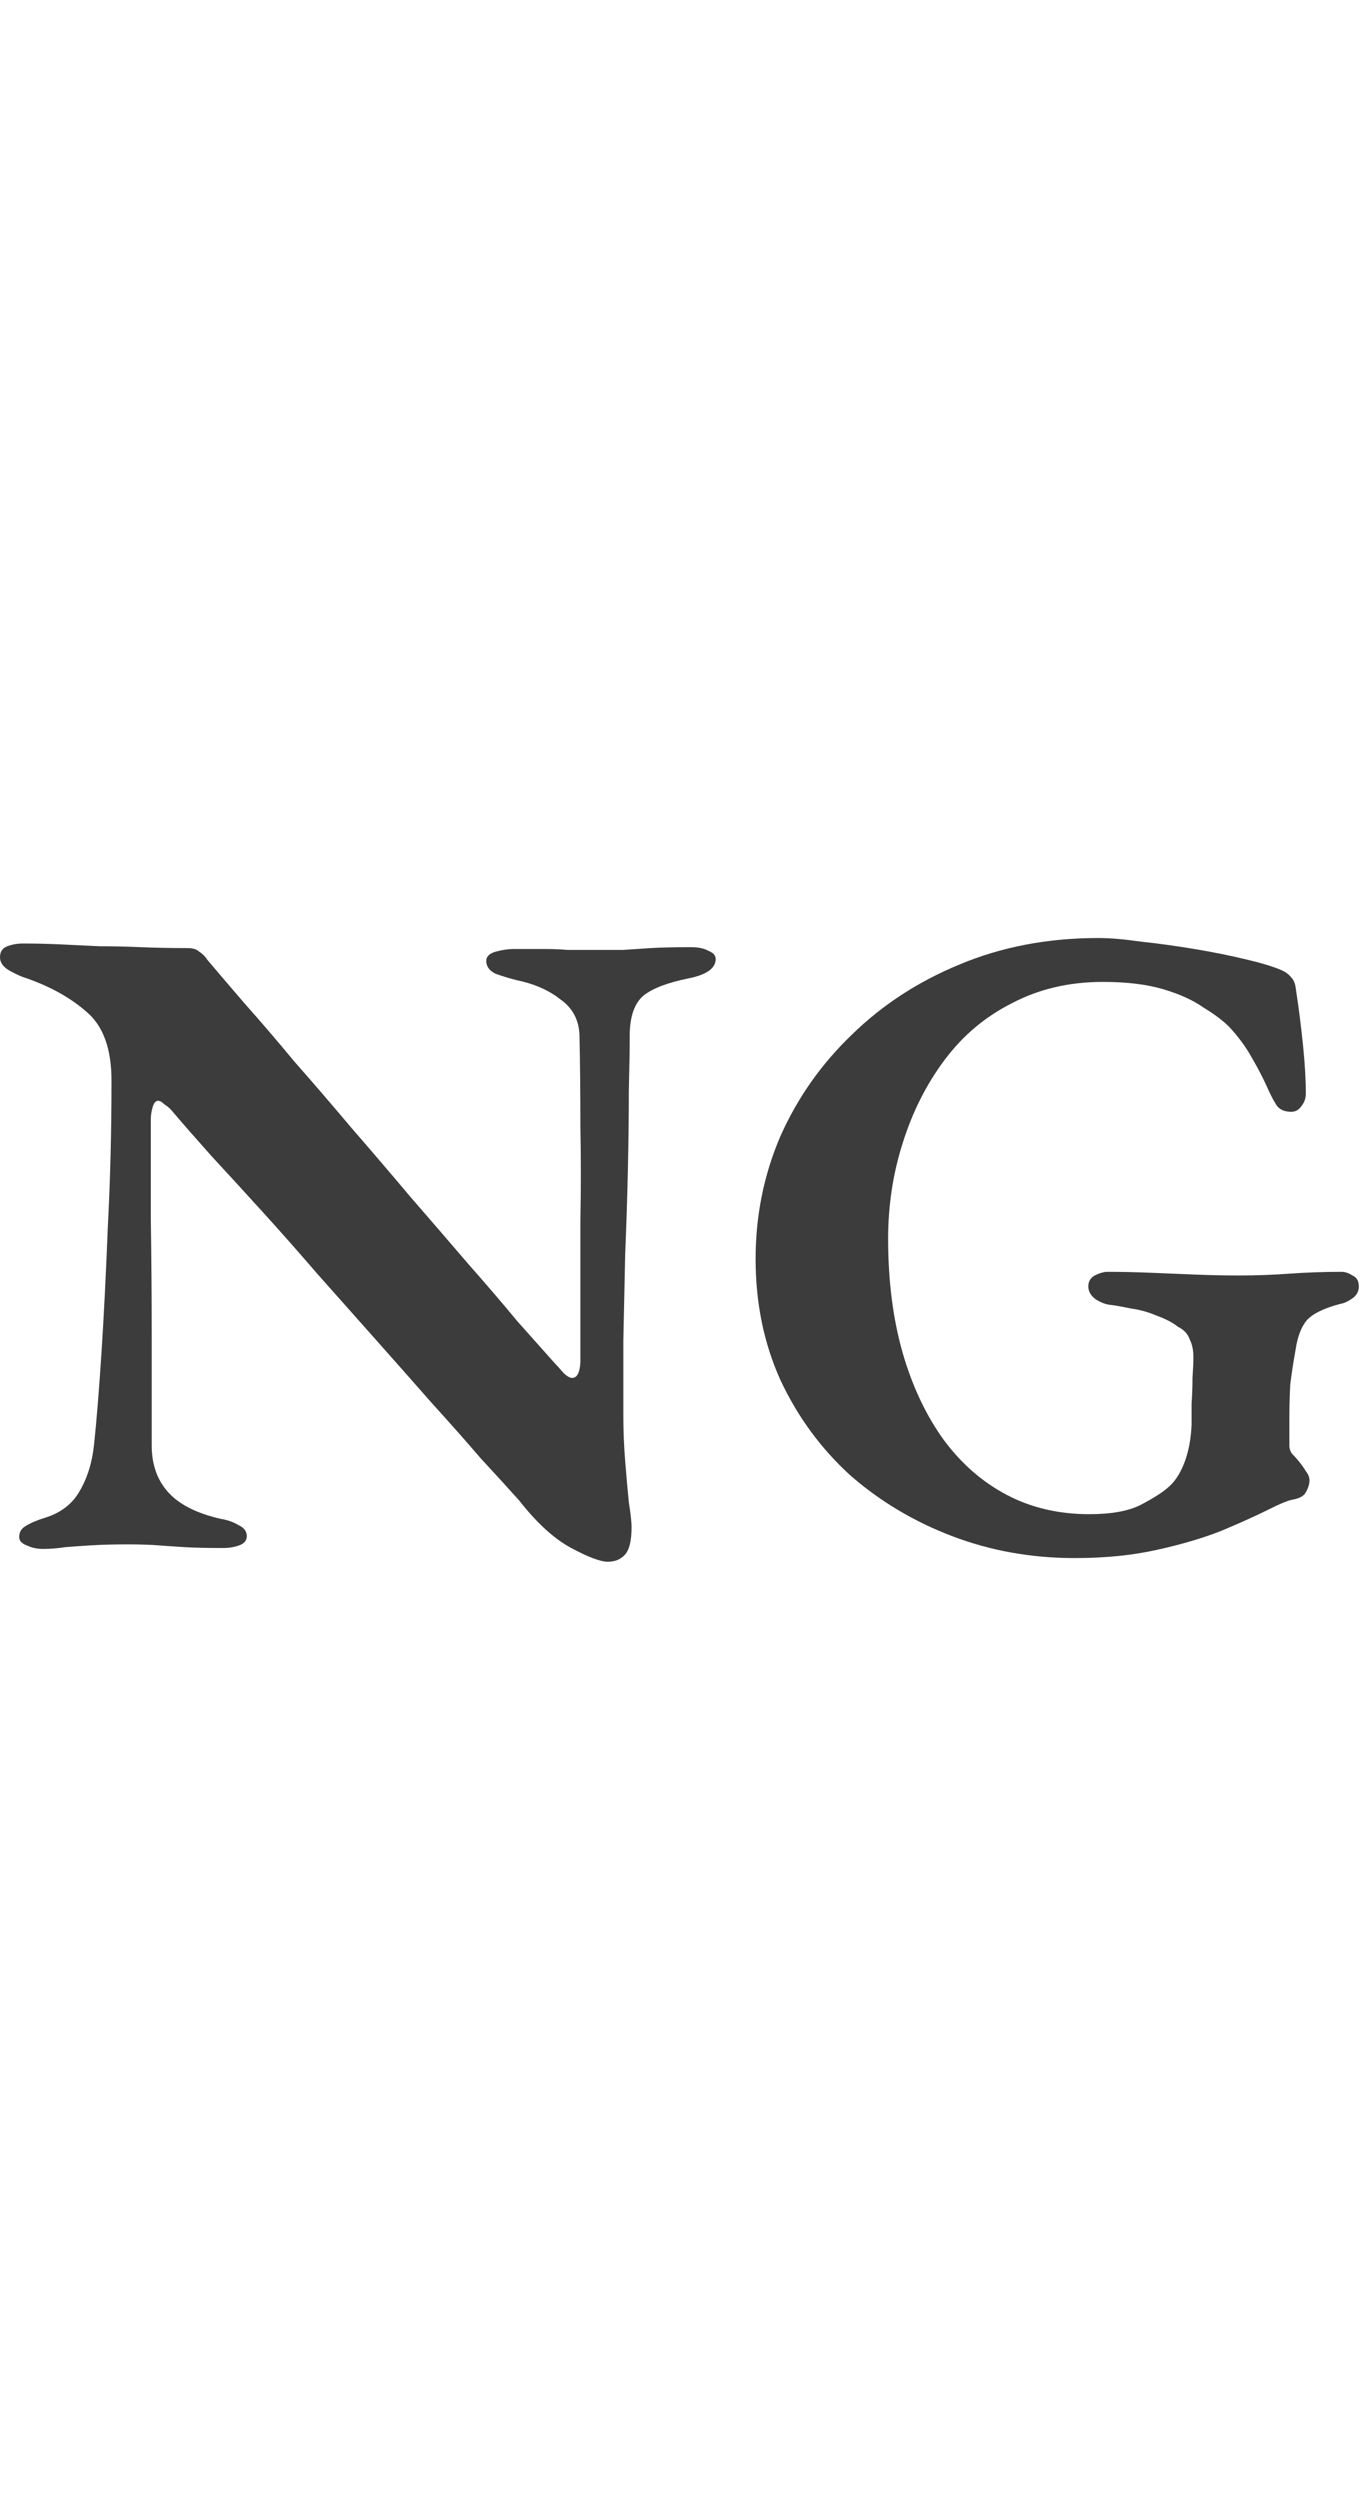
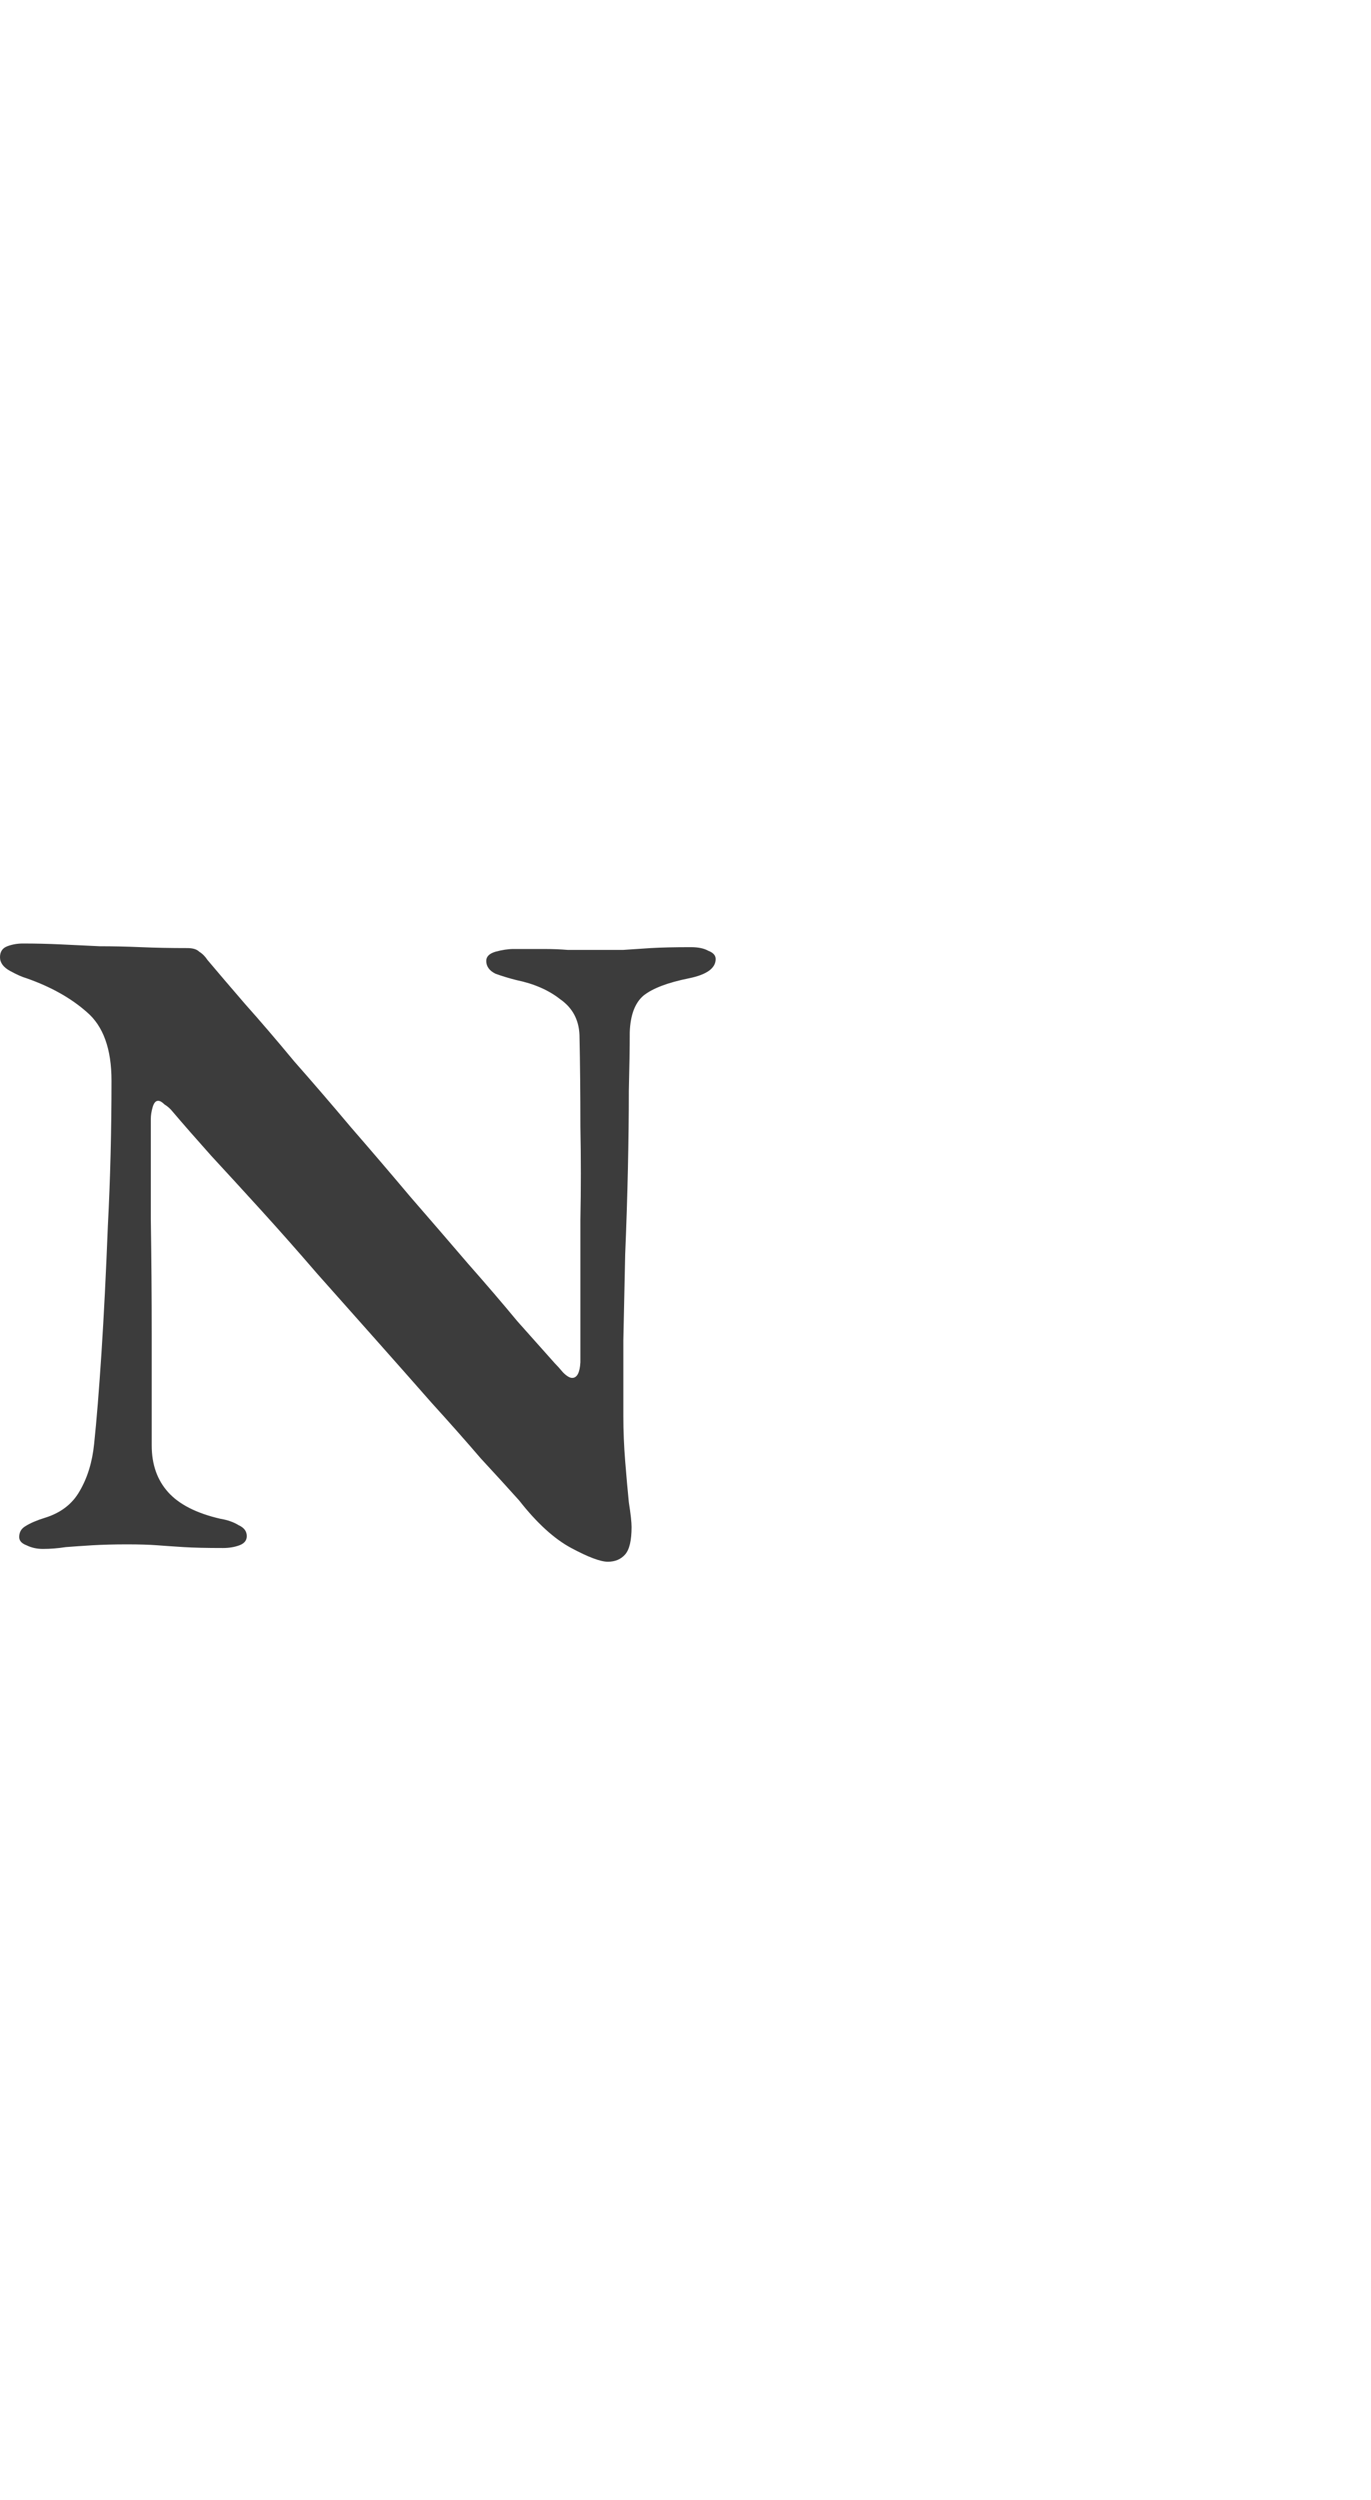
<svg xmlns="http://www.w3.org/2000/svg" width="90" height="164" viewBox="0 0 90 164" fill="none">
-   <path opacity="0.9" d="M70.542 102.22C67.702 102.22 65.022 101.74 62.502 100.78C59.982 99.82 57.742 98.48 55.782 96.76C53.862 95 52.342 92.92 51.222 90.52C50.142 88.12 49.602 85.48 49.602 82.6C49.602 79.76 50.142 77.08 51.222 74.56C52.342 72.04 53.902 69.82 55.902 67.9C57.902 65.94 60.262 64.4 62.982 63.28C65.742 62.12 68.782 61.54 72.102 61.54C72.862 61.54 73.802 61.62 74.922 61.78C76.042 61.9 77.202 62.06 78.402 62.26C79.602 62.46 80.702 62.68 81.702 62.92C82.742 63.16 83.542 63.4 84.102 63.64C84.382 63.76 84.602 63.92 84.762 64.12C84.922 64.28 85.022 64.52 85.062 64.84C85.262 66.16 85.422 67.42 85.542 68.62C85.662 69.82 85.722 70.86 85.722 71.74C85.722 72.06 85.622 72.34 85.422 72.58C85.262 72.82 85.042 72.94 84.762 72.94C84.322 72.94 84.002 72.8 83.802 72.52C83.602 72.2 83.422 71.86 83.262 71.5C82.942 70.78 82.582 70.08 82.182 69.4C81.782 68.68 81.282 68 80.682 67.36C80.282 66.96 79.722 66.54 79.002 66.1C78.322 65.62 77.442 65.22 76.362 64.9C75.282 64.58 73.962 64.42 72.402 64.42C70.202 64.42 68.222 64.88 66.462 65.8C64.702 66.68 63.222 67.92 62.022 69.52C60.822 71.12 59.902 72.94 59.262 74.98C58.622 76.98 58.302 79.08 58.302 81.28C58.302 84.04 58.622 86.54 59.262 88.78C59.902 90.98 60.802 92.88 61.962 94.48C63.122 96.04 64.502 97.24 66.102 98.08C67.702 98.92 69.502 99.34 71.502 99.34C72.942 99.34 74.062 99.14 74.862 98.74C75.702 98.3 76.302 97.92 76.662 97.6C77.102 97.24 77.462 96.7 77.742 95.98C78.022 95.26 78.182 94.42 78.222 93.46C78.222 93.1 78.222 92.64 78.222 92.08C78.262 91.52 78.282 90.96 78.282 90.4C78.322 89.84 78.342 89.38 78.342 89.02C78.342 88.58 78.262 88.2 78.102 87.88C77.982 87.52 77.722 87.24 77.322 87.04C76.962 86.76 76.502 86.52 75.942 86.32C75.382 86.08 74.802 85.92 74.202 85.84C73.642 85.72 73.182 85.64 72.822 85.6C72.542 85.56 72.242 85.44 71.922 85.24C71.602 85 71.442 84.72 71.442 84.4C71.442 84.08 71.582 83.84 71.862 83.68C72.182 83.52 72.462 83.44 72.702 83.44C73.622 83.44 74.562 83.46 75.522 83.5C76.522 83.54 77.502 83.58 78.462 83.62C79.462 83.66 80.422 83.68 81.342 83.68C82.462 83.68 83.562 83.64 84.642 83.56C85.762 83.48 86.902 83.44 88.062 83.44C88.302 83.44 88.542 83.52 88.782 83.68C89.062 83.8 89.202 84.04 89.202 84.4C89.202 84.72 89.062 84.98 88.782 85.18C88.502 85.38 88.242 85.5 88.002 85.54C86.922 85.82 86.182 86.18 85.782 86.62C85.422 87.06 85.182 87.68 85.062 88.48C84.902 89.36 84.782 90.14 84.702 90.82C84.662 91.5 84.642 92.22 84.642 92.98V94.84C84.642 95.04 84.702 95.22 84.822 95.38C84.982 95.54 85.142 95.72 85.302 95.92C85.462 96.12 85.602 96.32 85.722 96.52C85.882 96.72 85.962 96.92 85.962 97.12C85.962 97.36 85.882 97.62 85.722 97.9C85.602 98.14 85.322 98.3 84.882 98.38C84.602 98.42 84.062 98.64 83.262 99.04C82.462 99.44 81.442 99.9 80.202 100.42C79.002 100.9 77.582 101.32 75.942 101.68C74.342 102.04 72.542 102.22 70.542 102.22Z" fill="#272727" />
  <path opacity="0.9" d="M39.9 102.46C39.42 102.46 38.62 102.16 37.5 101.56C36.38 100.96 35.24 99.92 34.08 98.44C33.4 97.68 32.56 96.76 31.56 95.68C30.6 94.56 29.52 93.34 28.32 92.02C27.16 90.7 25.94 89.32 24.66 87.88C23.38 86.44 22.1 85 20.82 83.56C19.58 82.12 18.36 80.74 17.16 79.42C15.96 78.1 14.86 76.9 13.86 75.82C12.86 74.7 12.02 73.74 11.34 72.94C11.18 72.74 11 72.58 10.8 72.46C10.64 72.3 10.5 72.22 10.38 72.22C10.22 72.22 10.1 72.36 10.02 72.64C9.94 72.92 9.9 73.18 9.9 73.42C9.9 75.26 9.9 77.44 9.9 79.96C9.94 82.48 9.96 85.04 9.96 87.64C9.96 90.24 9.96 92.64 9.96 94.84C9.96 96.08 10.32 97.1 11.04 97.9C11.76 98.7 12.9 99.28 14.46 99.64C14.94 99.72 15.34 99.86 15.66 100.06C16.02 100.22 16.2 100.46 16.2 100.78C16.2 101.06 16.04 101.26 15.72 101.38C15.4 101.5 15.04 101.56 14.64 101.56C13.56 101.56 12.7 101.54 12.06 101.5C11.42 101.46 10.84 101.42 10.32 101.38C9.8 101.34 9.14 101.32 8.34 101.32C7.5 101.32 6.74 101.34 6.06 101.38C5.42 101.42 4.84 101.46 4.32 101.5C3.8 101.58 3.3 101.62 2.82 101.62C2.42 101.62 2.06 101.54 1.74 101.38C1.42 101.26 1.26 101.08 1.26 100.84C1.26 100.52 1.4 100.28 1.68 100.12C2 99.92 2.42 99.74 2.94 99.58C3.98 99.26 4.74 98.68 5.22 97.84C5.74 96.96 6.06 95.92 6.18 94.72C6.34 93.2 6.5 91.22 6.66 88.78C6.82 86.3 6.96 83.52 7.08 80.44C7.24 77.36 7.32 74.18 7.32 70.9C7.32 68.82 6.78 67.32 5.7 66.4C4.66 65.48 3.34 64.74 1.74 64.18C1.46 64.1 1.1 63.94 0.66 63.7C0.22 63.46 0 63.16 0 62.8C0 62.44 0.16 62.2 0.48 62.08C0.8 61.96 1.14 61.9 1.5 61.9C2.34 61.9 3.18 61.92 4.02 61.96C4.86 62 5.7 62.04 6.54 62.08C7.42 62.08 8.32 62.1 9.24 62.14C10.2 62.18 11.22 62.2 12.3 62.2C12.66 62.2 12.92 62.28 13.08 62.44C13.28 62.56 13.46 62.74 13.62 62.98C14.26 63.74 15.08 64.7 16.08 65.86C17.08 66.98 18.16 68.24 19.32 69.64C20.52 71 21.76 72.44 23.04 73.96C24.36 75.48 25.66 77 26.94 78.52C28.26 80.04 29.52 81.5 30.72 82.9C31.92 84.26 33 85.52 33.96 86.68C34.96 87.8 35.78 88.72 36.42 89.44C36.58 89.6 36.76 89.8 36.96 90.04C37.2 90.28 37.4 90.4 37.56 90.4C37.88 90.4 38.06 90.06 38.1 89.38C38.1 88.34 38.1 87.02 38.1 85.42C38.1 83.78 38.1 81.98 38.1 80.02C38.14 78.02 38.14 75.98 38.1 73.9C38.1 71.82 38.08 69.82 38.04 67.9C38 66.9 37.58 66.12 36.78 65.56C36.02 64.96 35.06 64.54 33.9 64.3C33.42 64.18 32.96 64.04 32.52 63.88C32.12 63.68 31.92 63.4 31.92 63.04C31.92 62.76 32.12 62.56 32.52 62.44C32.96 62.32 33.36 62.26 33.72 62.26C34.52 62.26 35.18 62.26 35.7 62.26C36.26 62.26 36.78 62.28 37.26 62.32C37.74 62.32 38.24 62.32 38.76 62.32C39.64 62.32 40.36 62.32 40.92 62.32C41.48 62.28 42.08 62.24 42.72 62.2C43.4 62.16 44.28 62.14 45.36 62.14C45.84 62.14 46.22 62.22 46.5 62.38C46.82 62.5 46.98 62.68 46.98 62.92C46.98 63.52 46.4 63.94 45.24 64.18C43.84 64.46 42.84 64.84 42.24 65.32C41.68 65.8 41.38 66.6 41.34 67.72C41.34 68.72 41.32 70 41.28 71.56C41.28 73.12 41.26 74.82 41.22 76.66C41.18 78.5 41.12 80.38 41.04 82.3C41 84.22 40.96 86.1 40.92 87.94C40.92 89.78 40.92 91.44 40.92 92.92C40.92 93.88 40.96 94.86 41.04 95.86C41.12 96.86 41.2 97.76 41.28 98.56C41.4 99.32 41.46 99.86 41.46 100.18C41.46 101.06 41.32 101.66 41.04 101.98C40.76 102.3 40.38 102.46 39.9 102.46Z" fill="#272727" />
</svg>